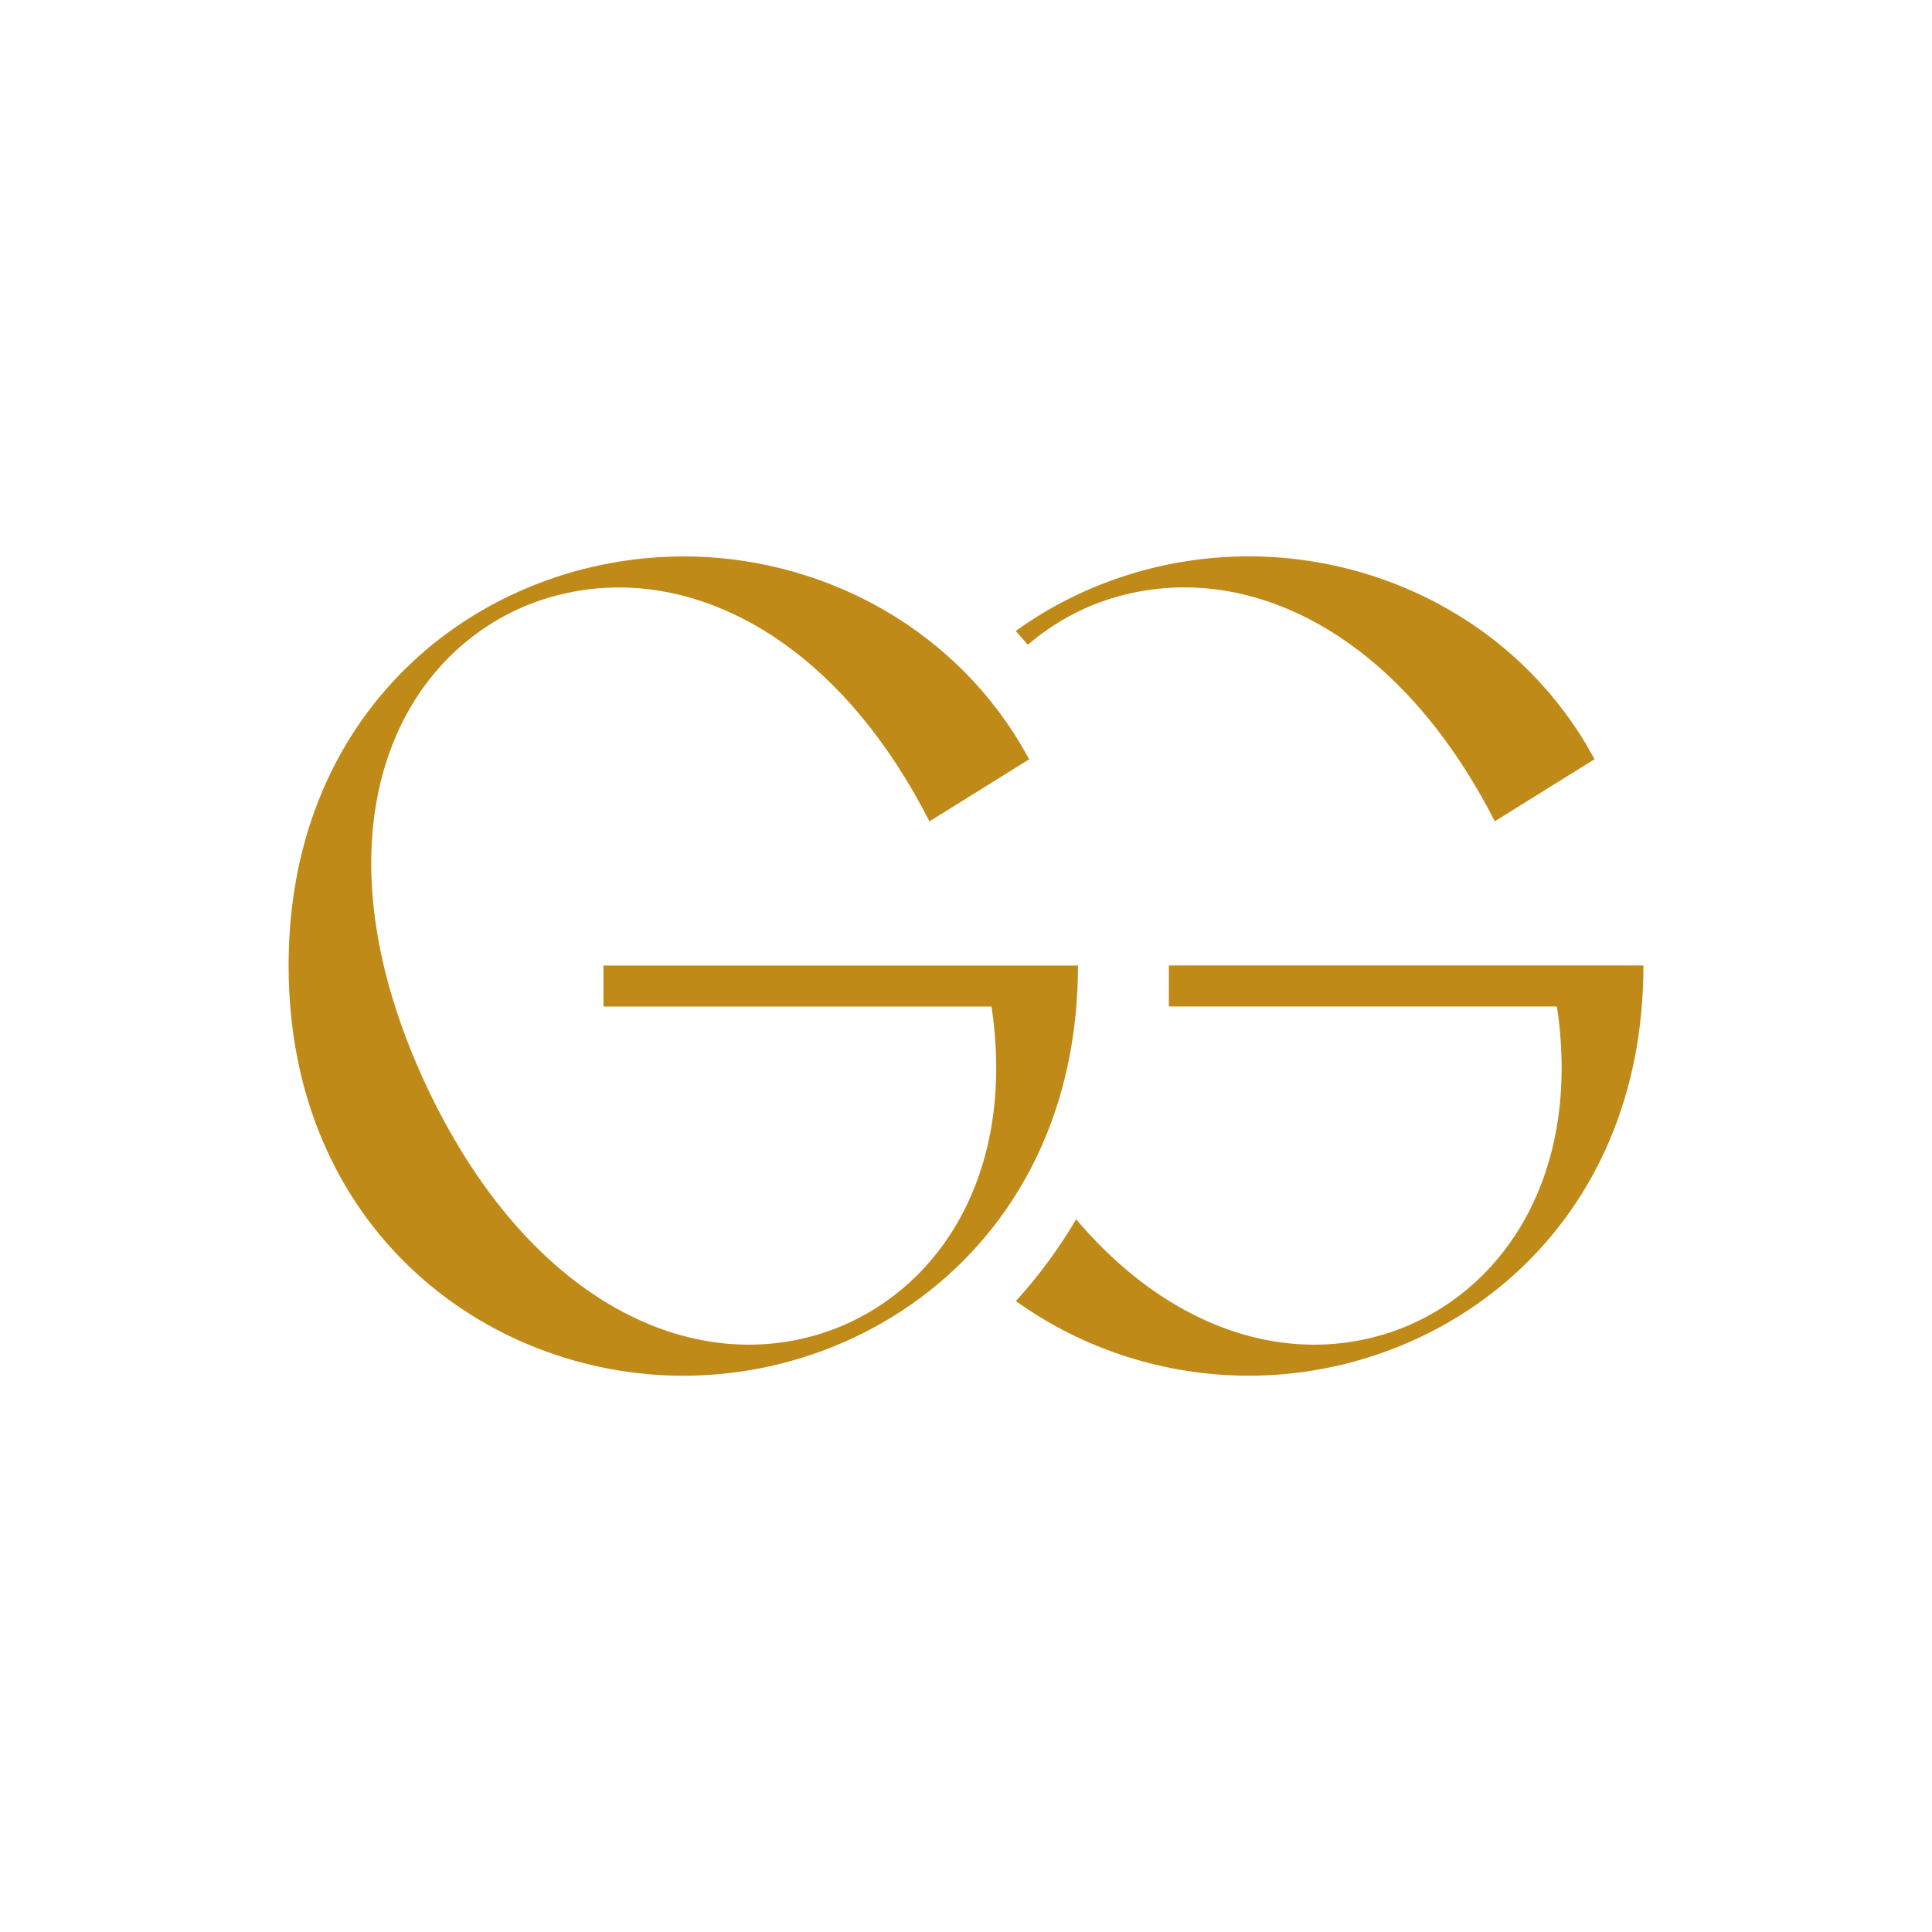
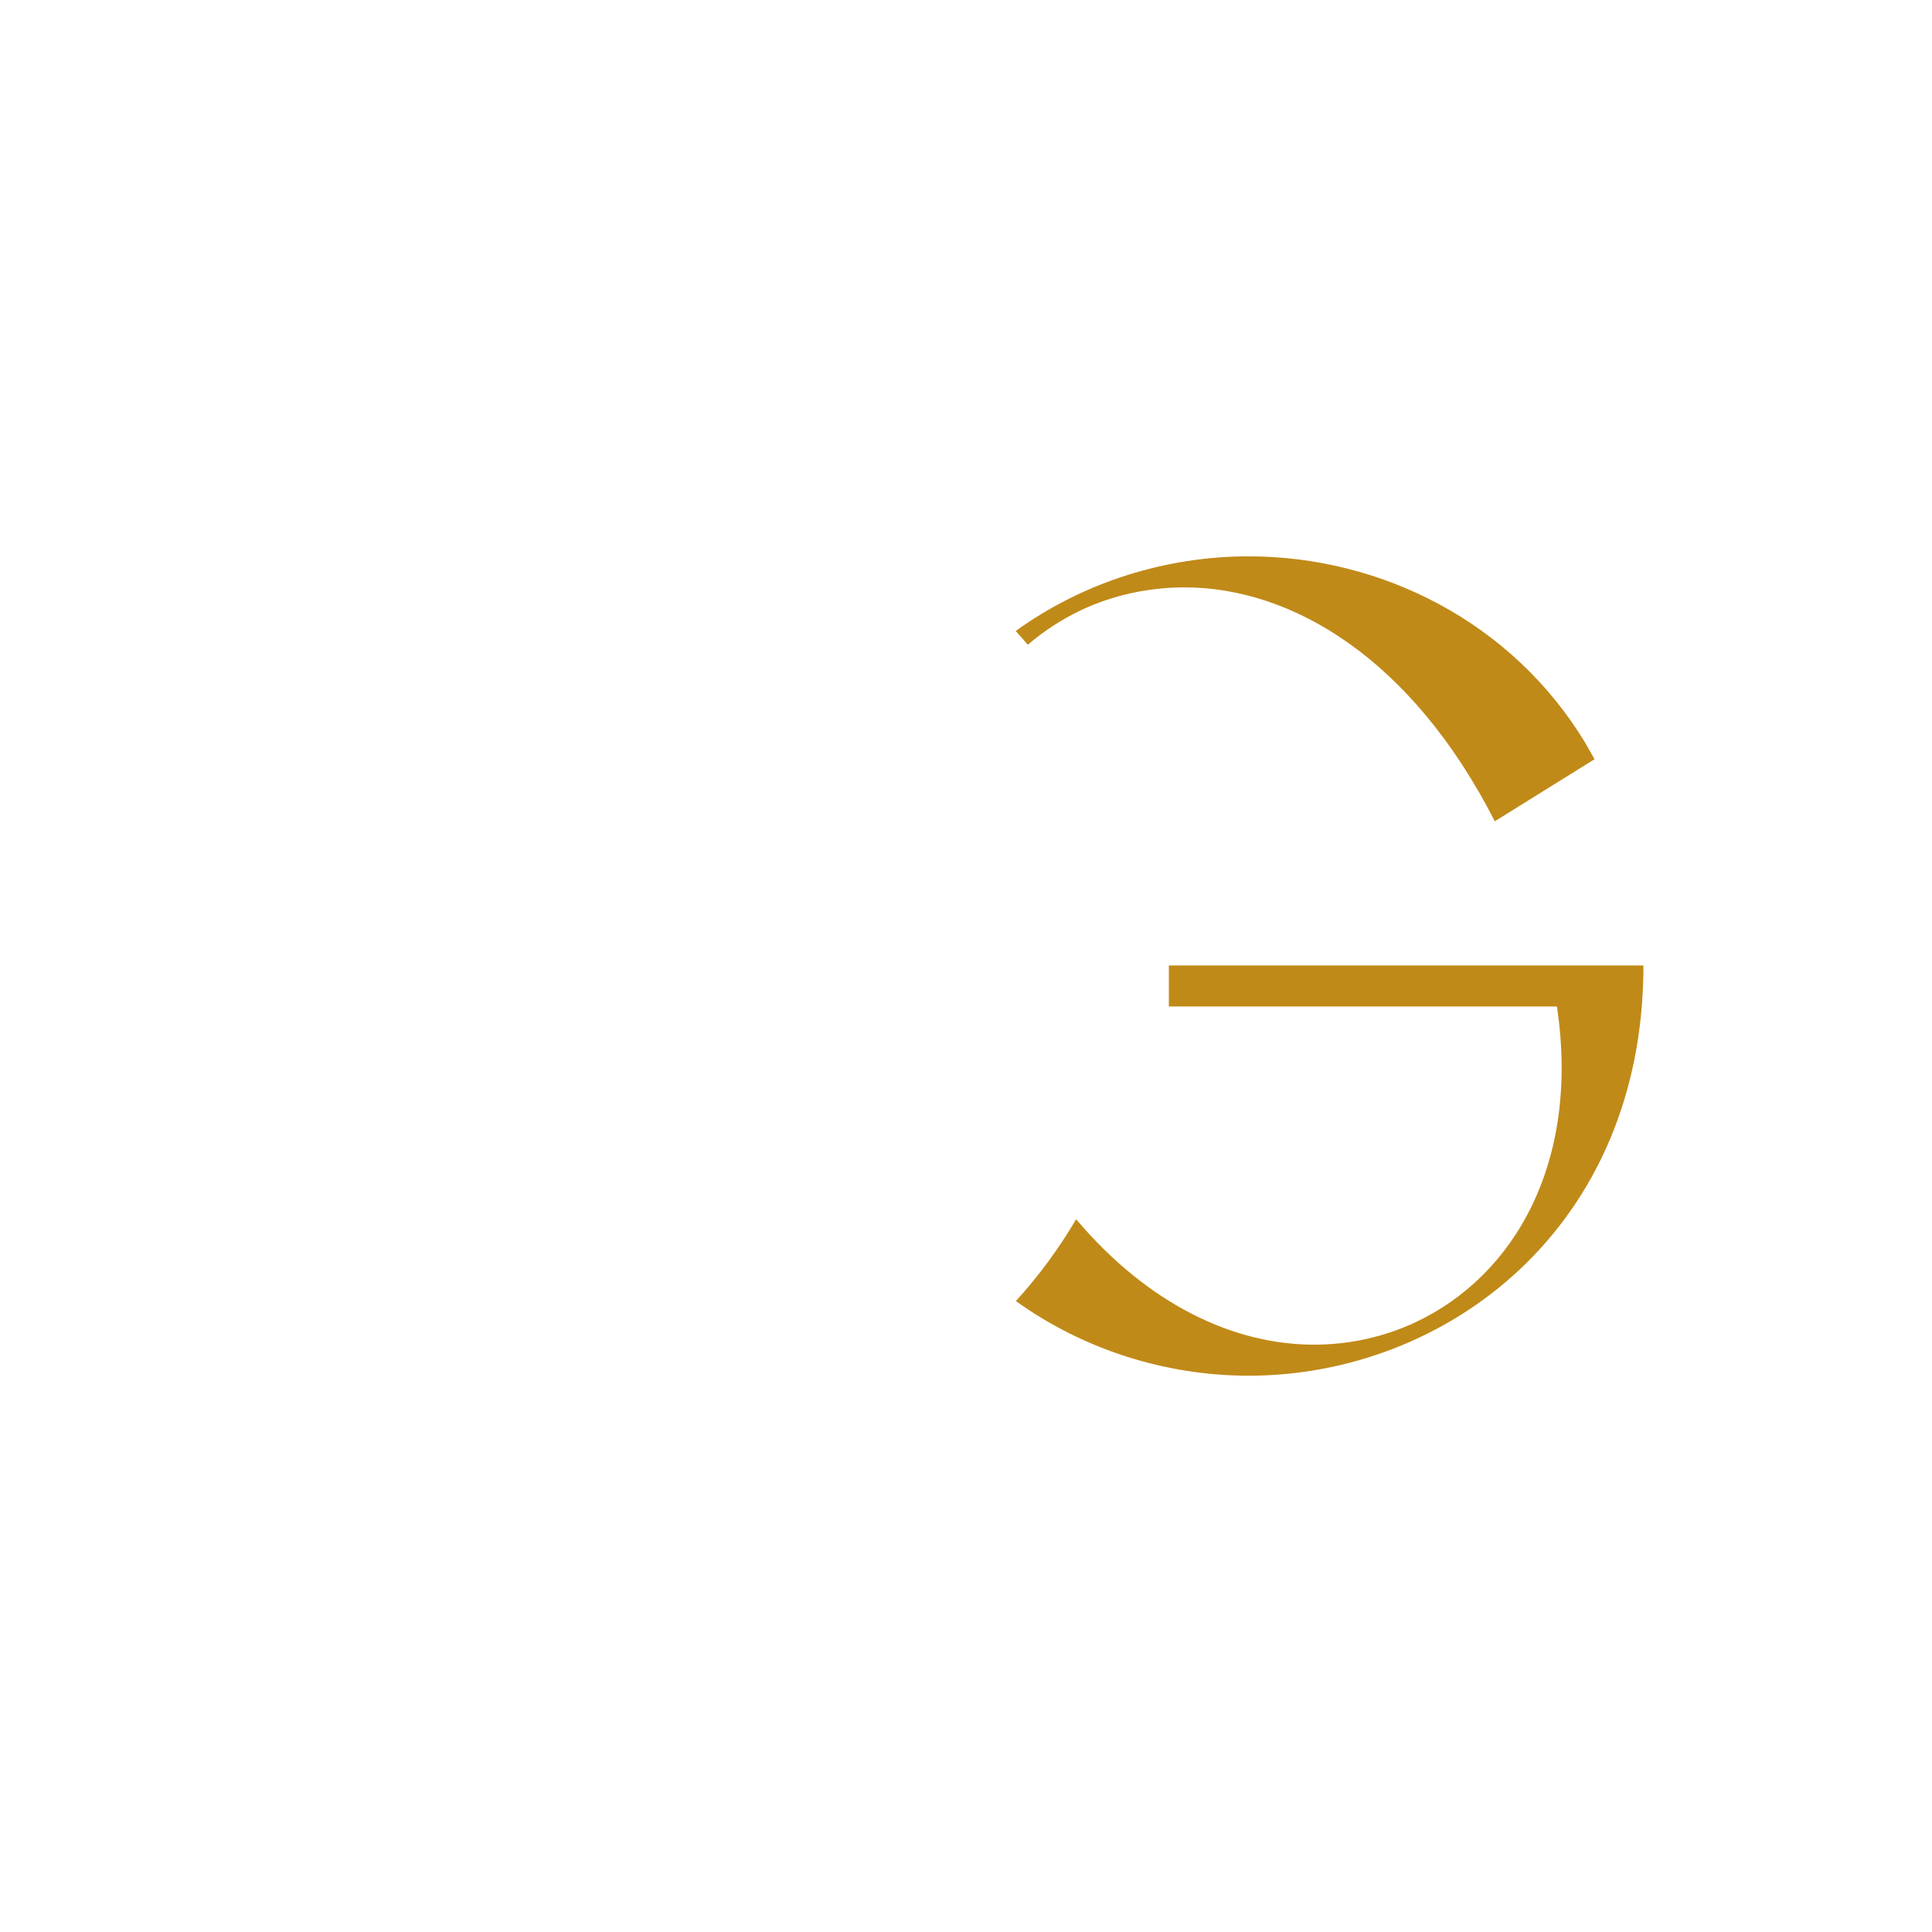
<svg xmlns="http://www.w3.org/2000/svg" id="Ebene_1" data-name="Ebene 1" viewBox="0 0 500 500">
  <defs>
    <style>      .cls-1 {        fill: #c08a18;        stroke-width: 0px;      }    </style>
  </defs>
-   <path class="cls-1" d="m176.84,143.99c34.14,0,68.29,16.93,87.22,48.49l2.3,4.02-25.82,16.07c-21.52-42.18-52.51-60.54-80.34-60.54-9.18,0-18.36,2.01-26.4,5.74-34.43,16.07-51.93,62.26-23.53,123.09,21.81,46.48,54.23,67.14,83.49,67.14,9.18,0,18.07-2.01,26.11-5.74,25.82-12.05,42.75-41.6,36.73-81.77h-100.42v-10.61h122.8c0,68-51.07,106.16-102.15,106.16s-102.14-38.16-102.14-106.16,51.07-105.87,102.14-105.87Z" />
  <path class="cls-1" d="m410.39,192.47c-18.94-31.56-53.08-48.49-87.23-48.49-21.33,0-42.69,6.6-60.29,19.32,1.05,1.18,2.1,2.36,3.12,3.57,4.27-3.67,9.02-6.73,14.12-9.12,8.03-3.73,17.22-5.74,26.4-5.74,27.83,0,58.82,18.36,80.34,60.54l25.82-16.07-2.29-4.02Zm-107.89,57.39v10.62h100.43c6.03,40.17-10.9,69.72-36.73,81.78-8.03,3.73-16.93,5.74-26.11,5.74-20.6,0-42.75-10.2-61.59-32.46-4.46,7.62-9.72,14.73-15.59,21.17,17.6,12.66,38.93,19.32,60.26,19.32,51.07,0,102.15-38.16,102.15-106.16h-122.81Z" />
</svg>